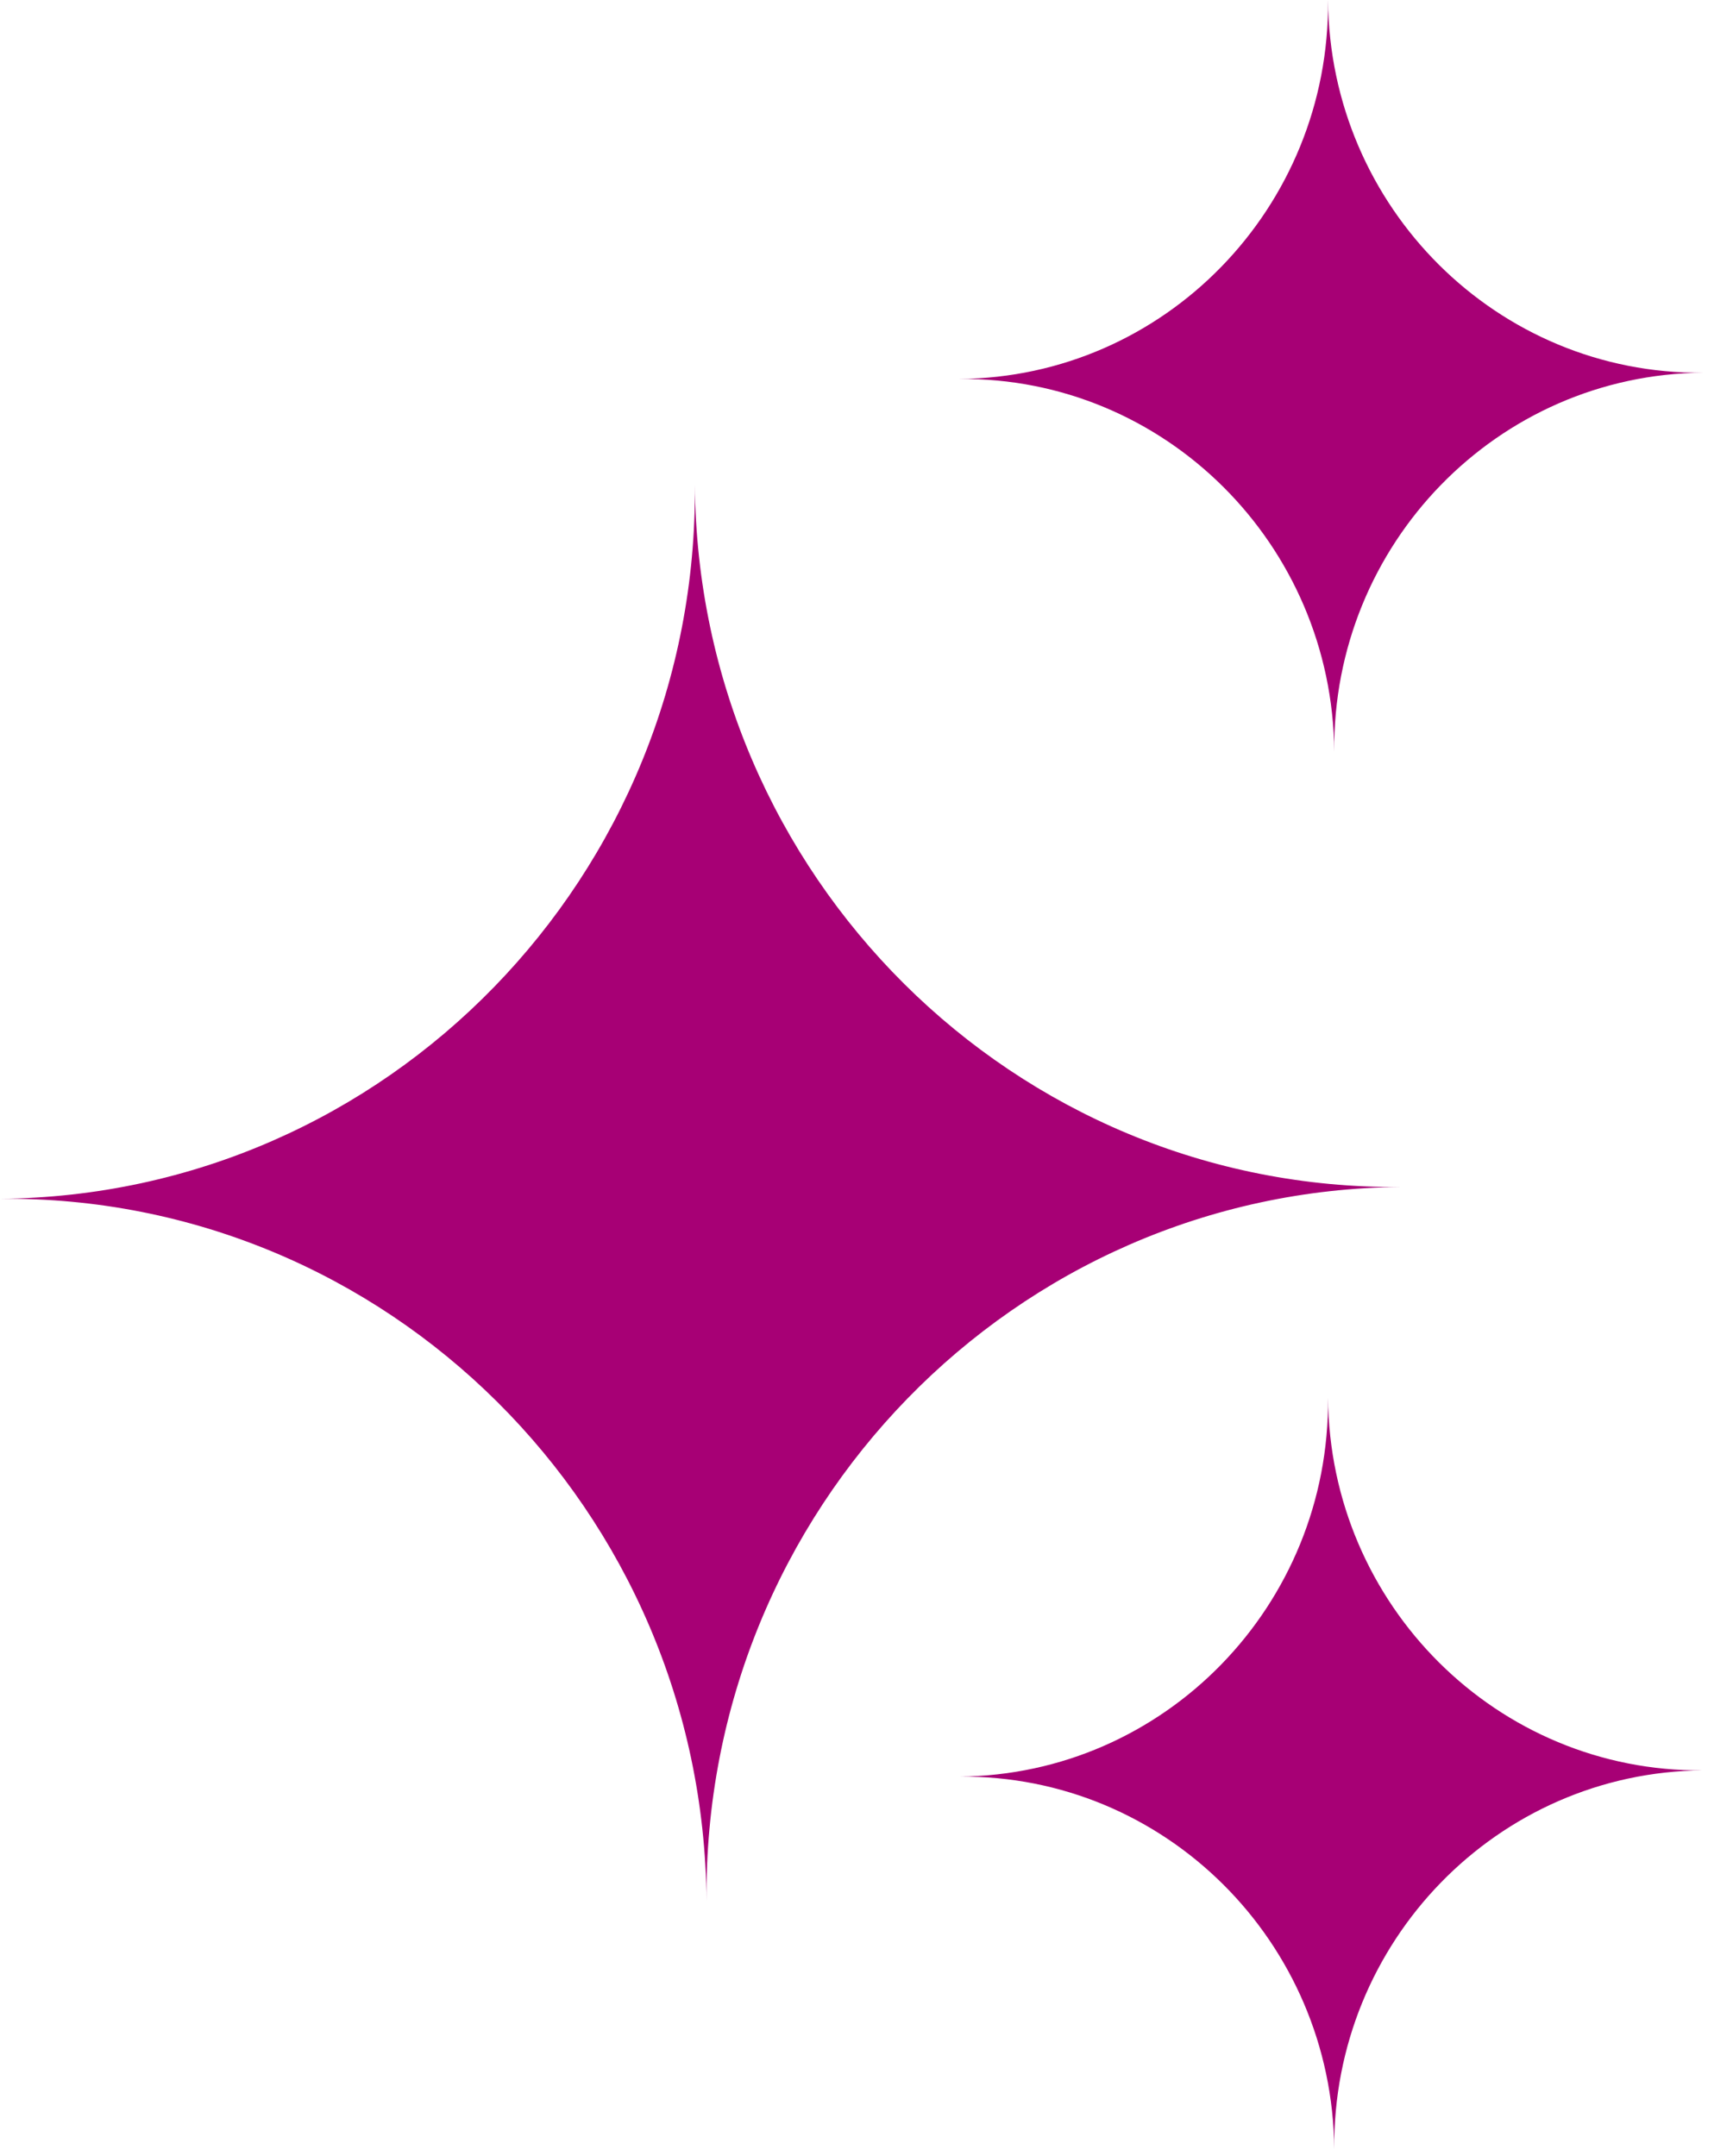
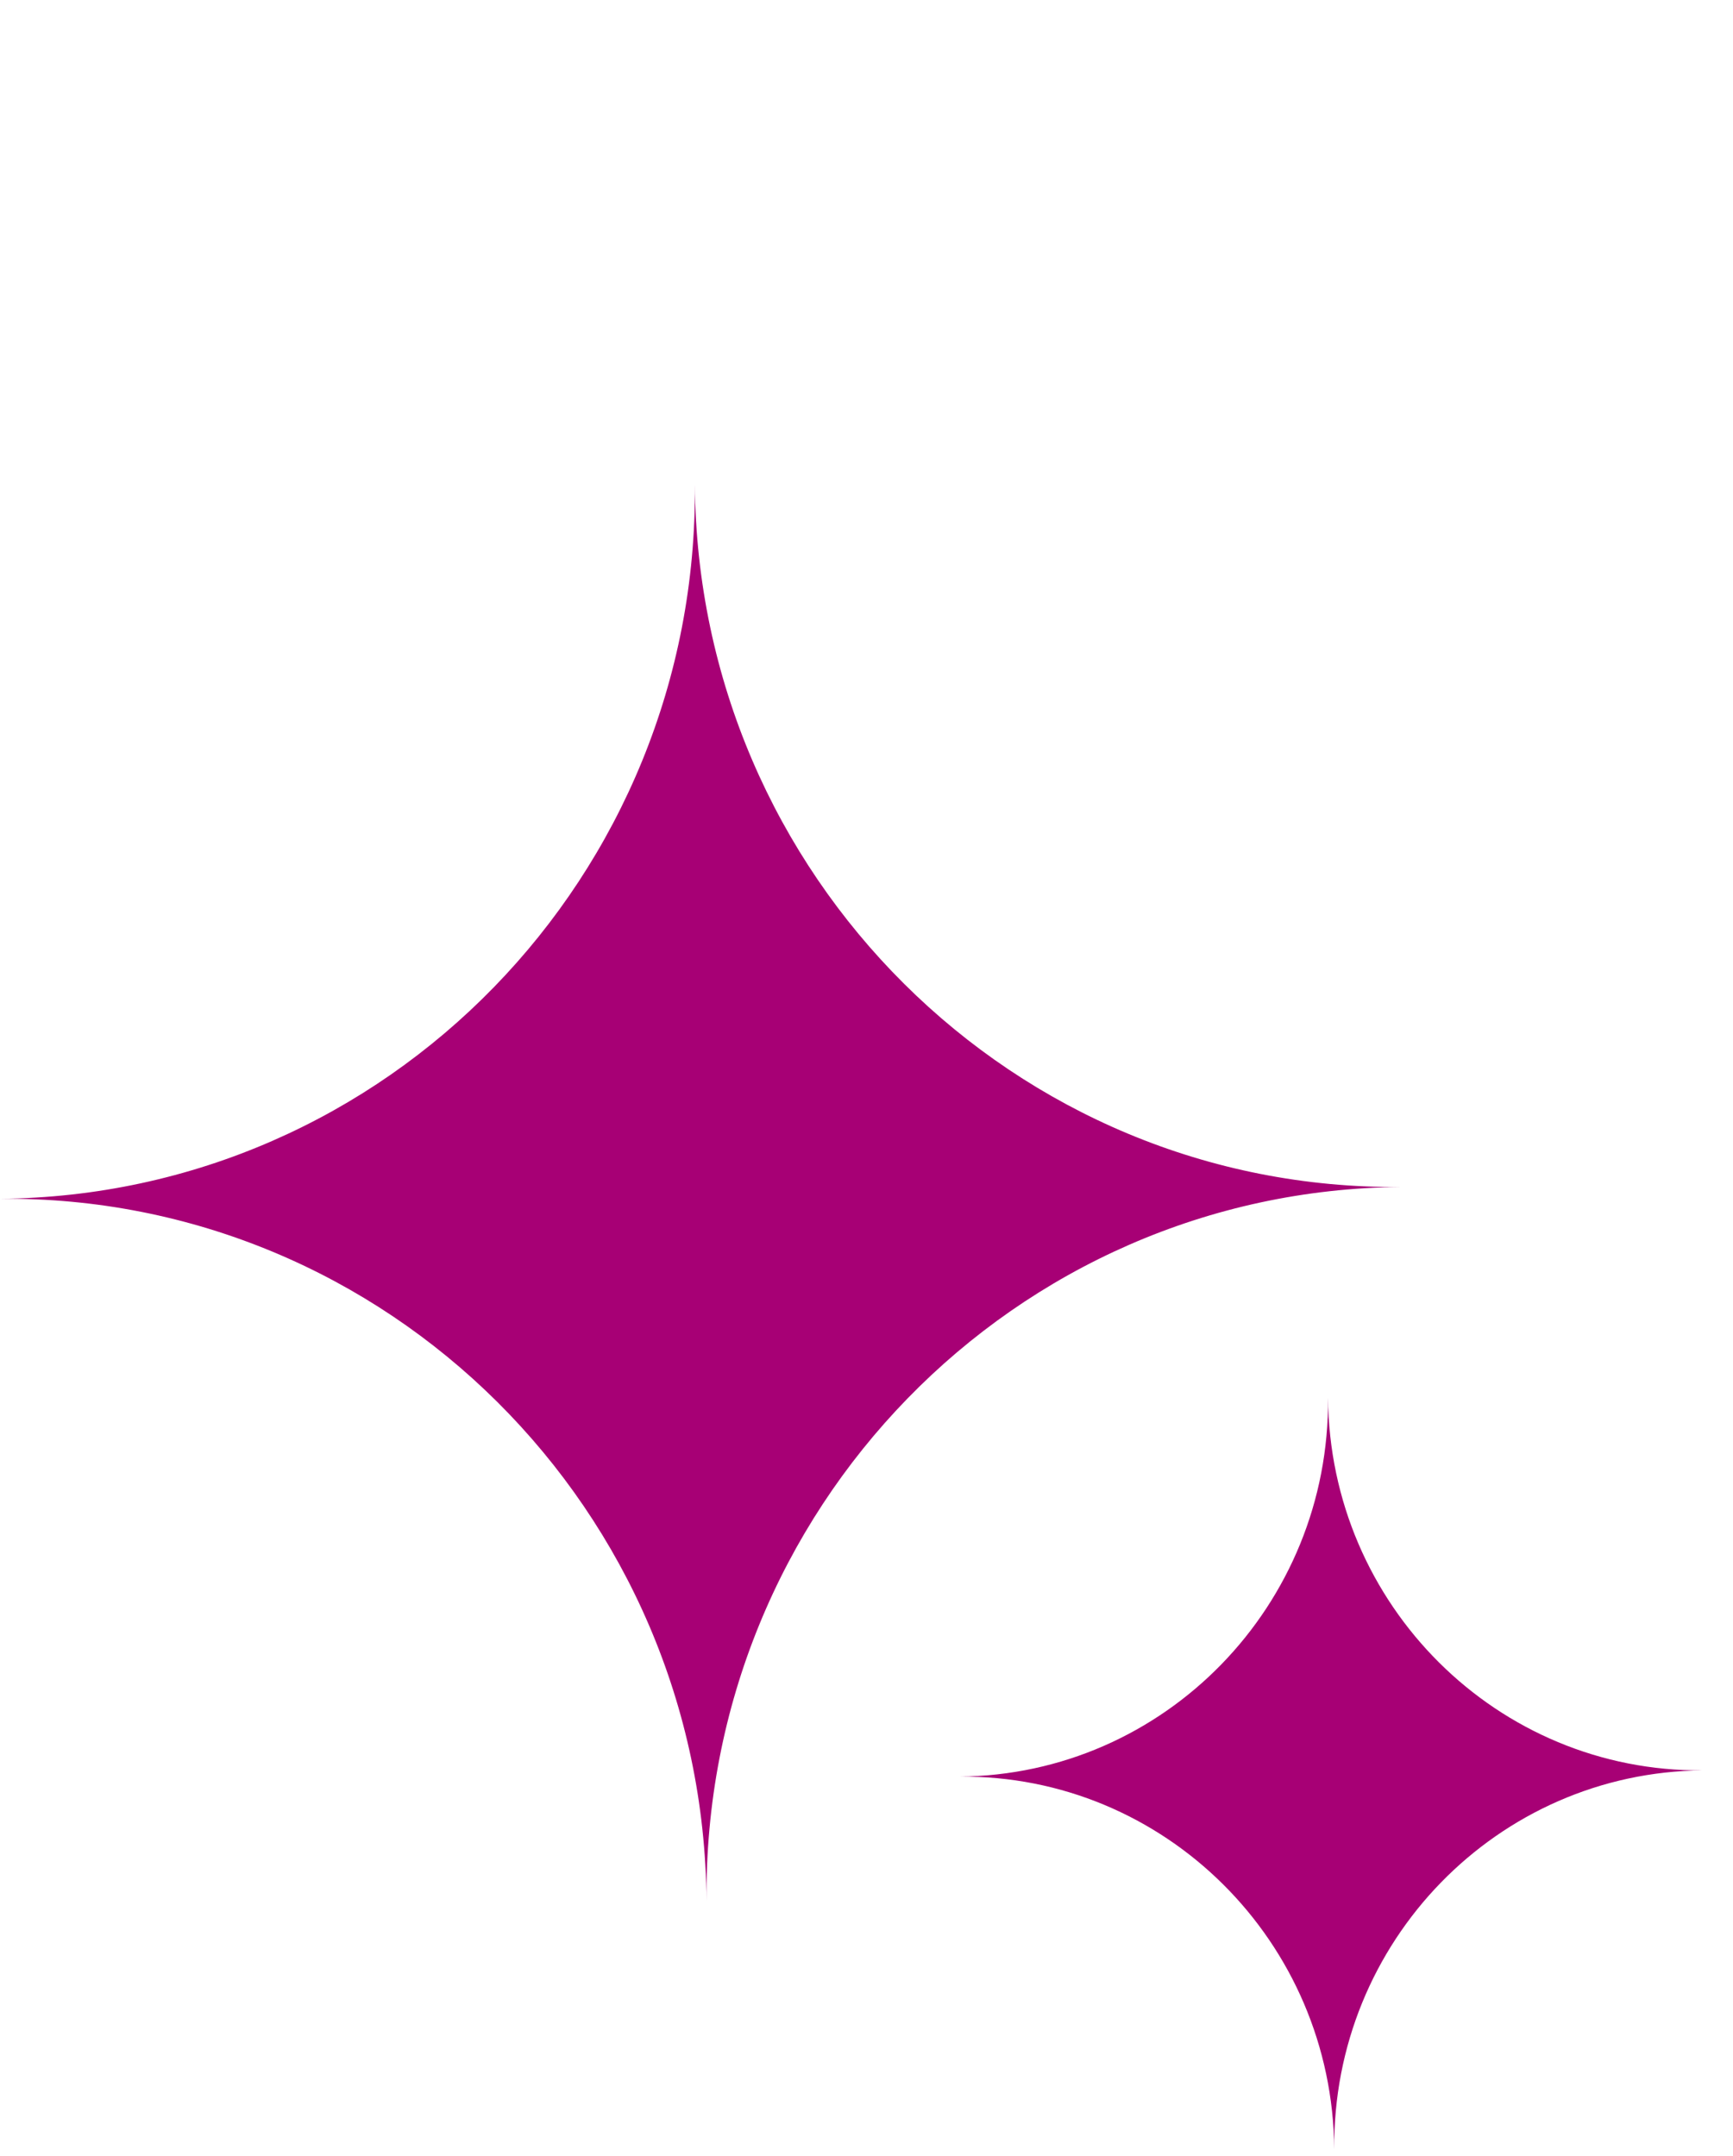
<svg xmlns="http://www.w3.org/2000/svg" width="41" height="51" viewBox="0 0 41 51" fill="none">
  <path d="M16.439 11.465C16.523 20.718 9.156 28.286 0 28.359C9.156 28.274 16.643 35.72 16.715 44.974C16.631 35.72 23.999 28.153 33.154 28.08C23.999 28.165 16.511 20.718 16.439 11.465Z" fill="#A70075" />
-   <path d="M31.419 0C31.464 4.911 27.554 8.927 22.695 8.965C27.554 8.92 31.527 12.872 31.566 17.783C31.521 12.872 35.431 8.856 40.29 8.817C35.431 8.862 31.457 4.911 31.419 0Z" fill="#A70075" />
  <path d="M31.419 33.063C31.464 37.974 27.554 41.99 22.695 42.029C27.554 41.984 31.527 45.935 31.566 50.846C31.521 45.935 35.431 41.919 40.29 41.881C35.431 41.926 31.457 37.974 31.419 33.063Z" fill="#A70075" />
</svg>